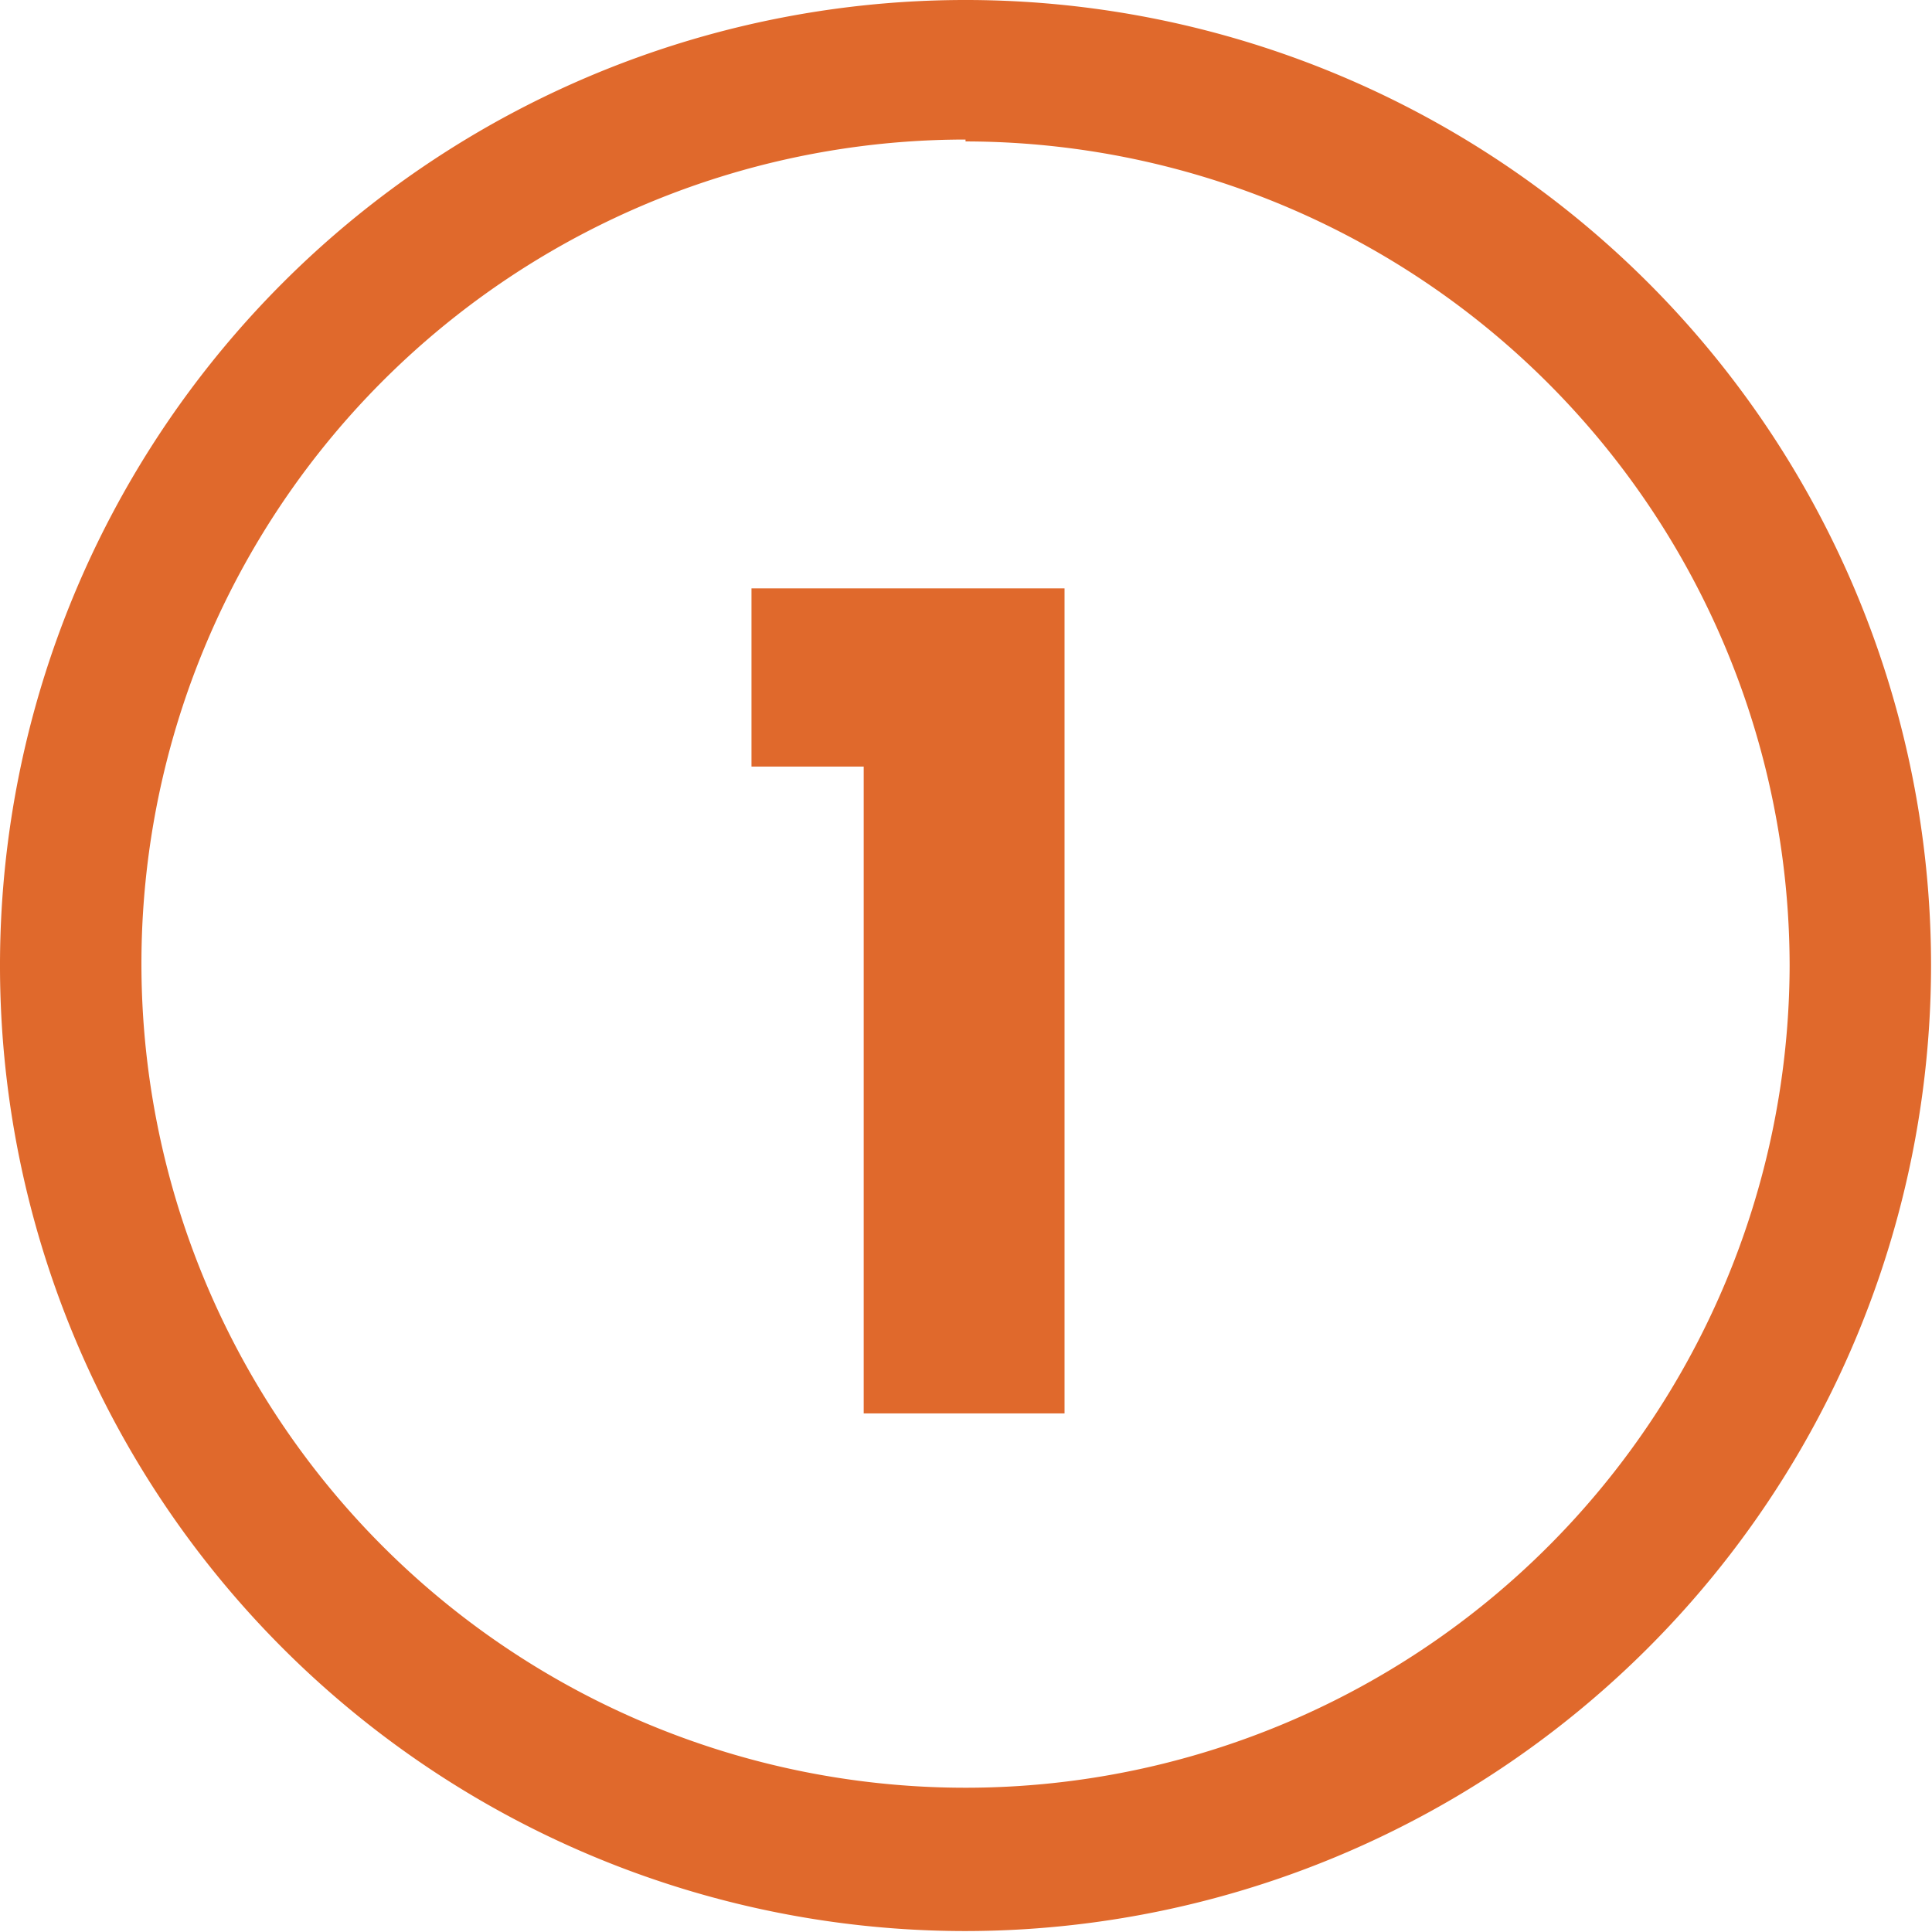
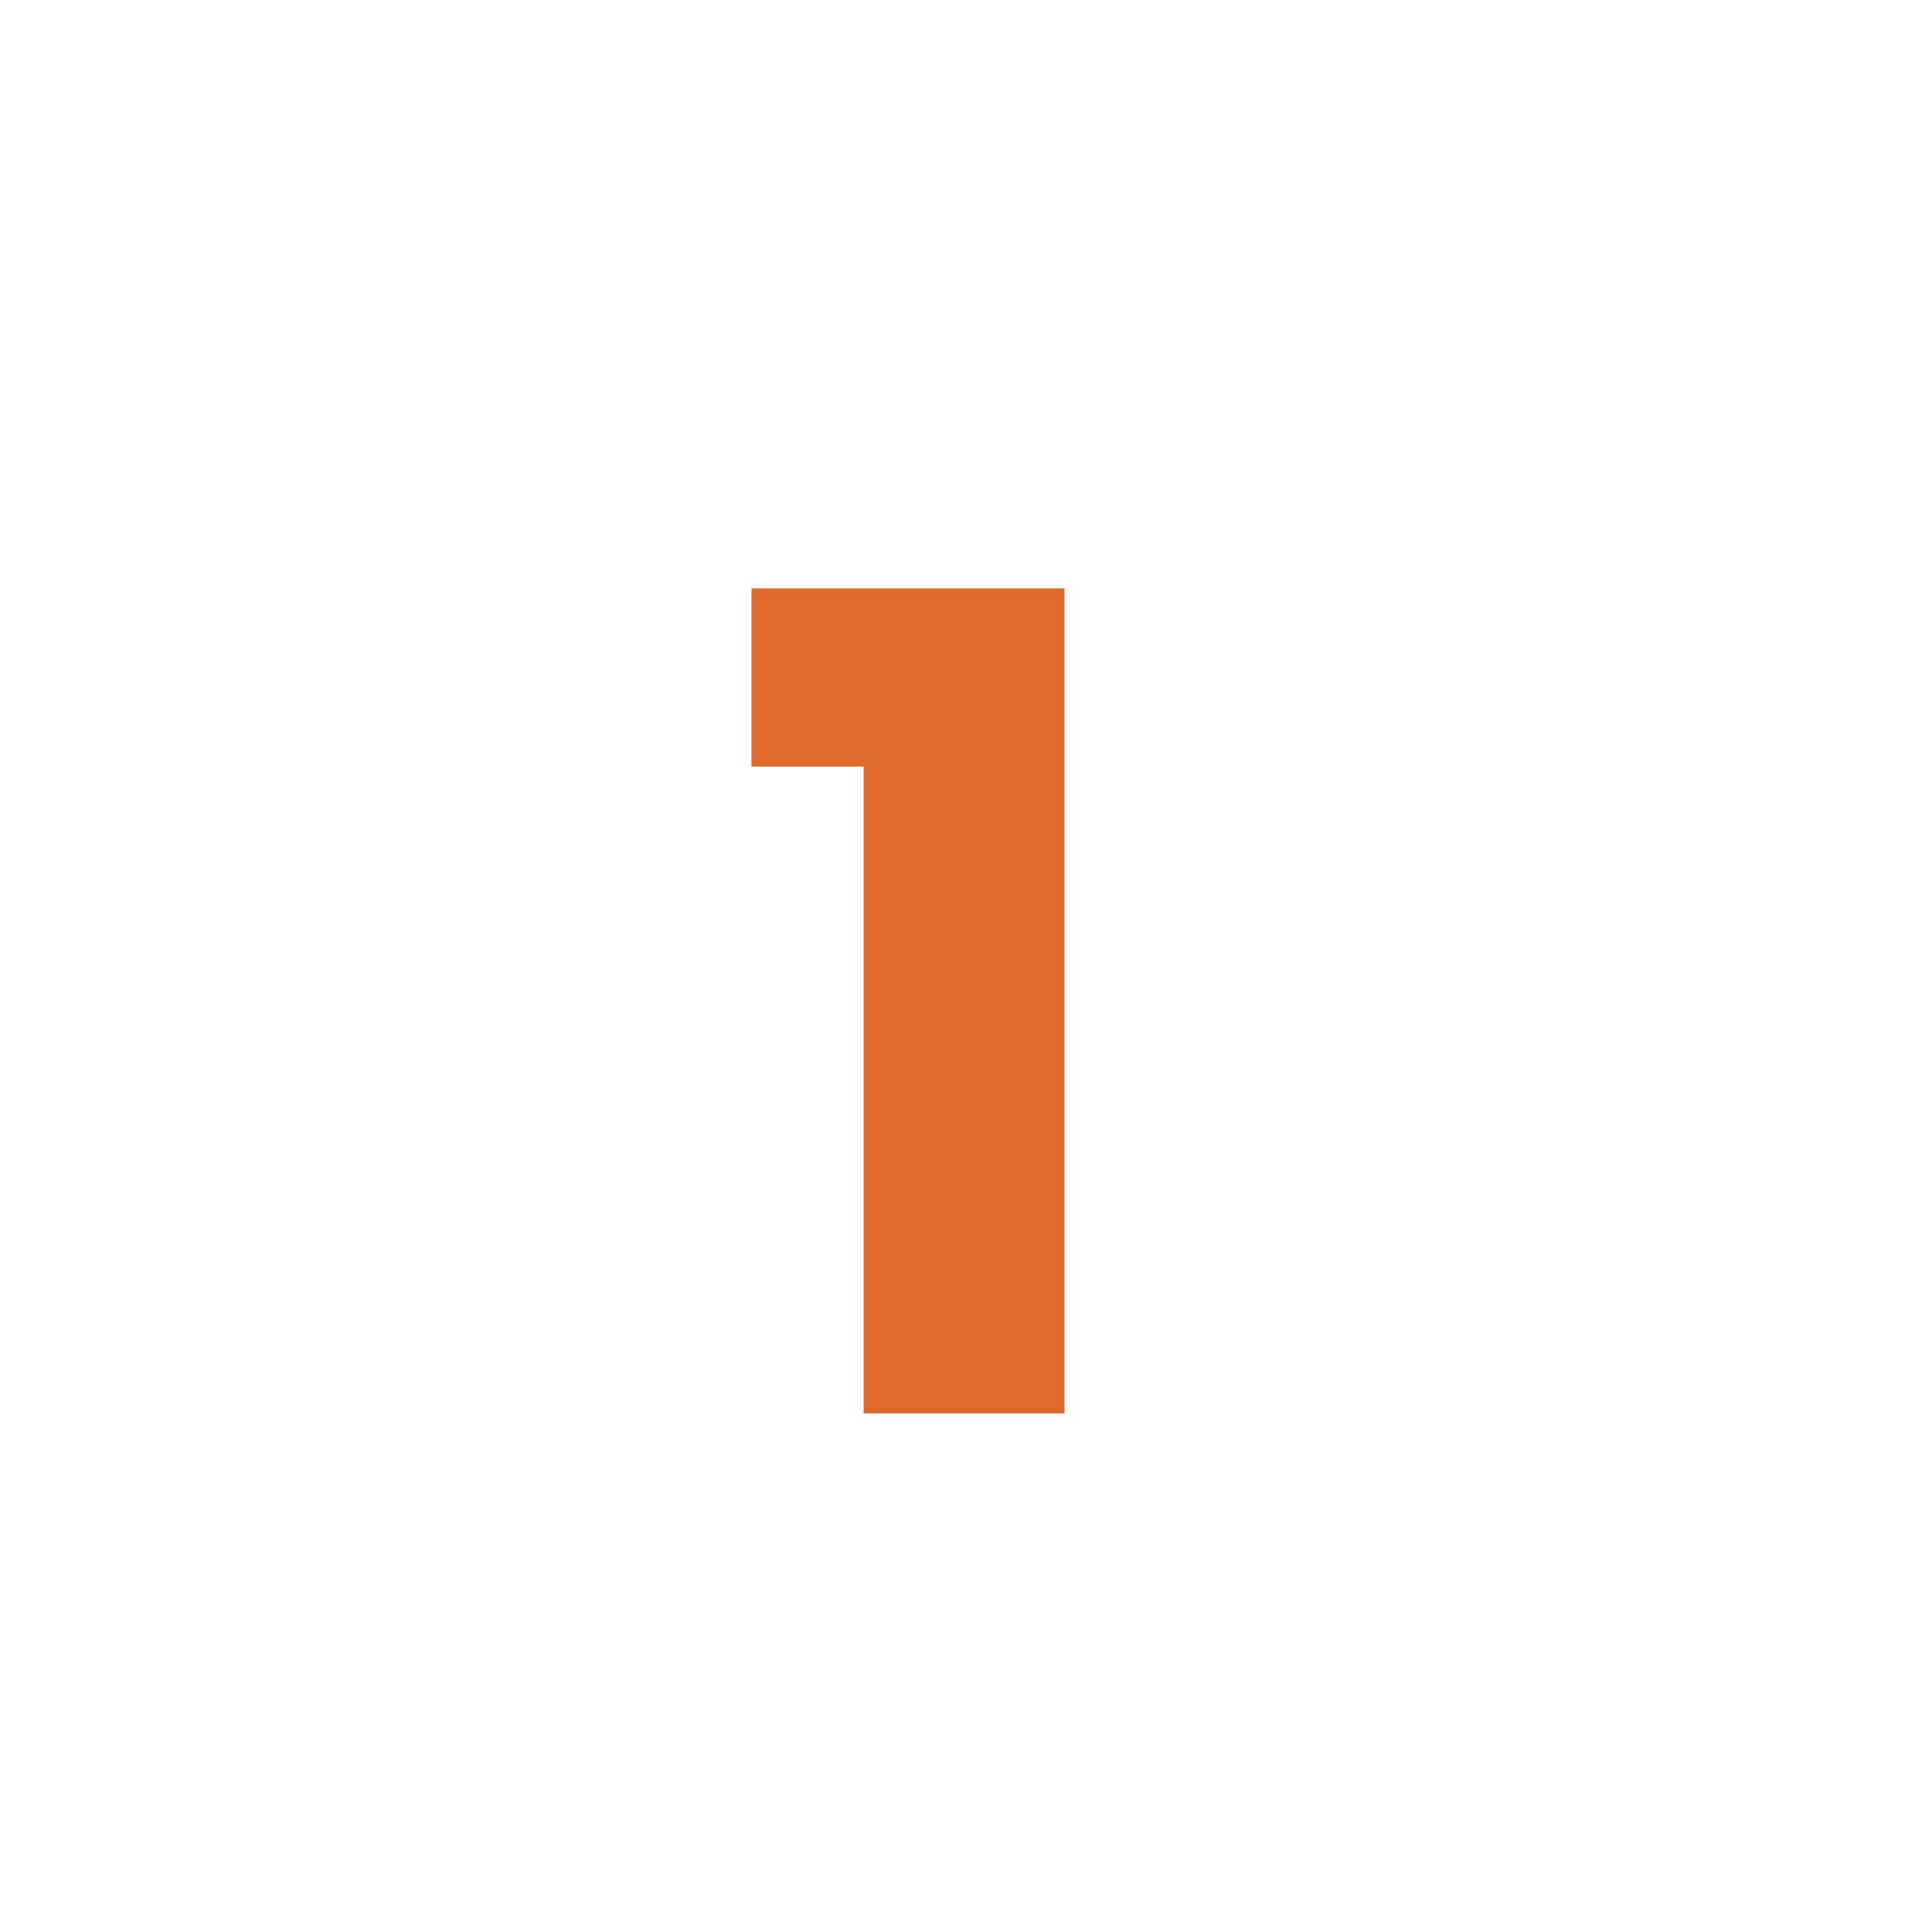
<svg xmlns="http://www.w3.org/2000/svg" id="Layer_1" data-name="Layer 1" viewBox="0 0 20.49 20.49">
  <defs>
    <style>.cls-1{fill:#e0692c;}</style>
  </defs>
-   <path class="cls-1" d="M12,22.24A10.24,10.24,0,1,1,22.24,12,10.25,10.25,0,0,1,12,22.24Zm0-19A8.74,8.74,0,1,0,20.74,12,8.75,8.75,0,0,0,12,3.26Z" transform="translate(-1.76 -1.76)" />
  <path class="cls-1" d="M10.92,9.89H9.73V8h3.32v8.75H10.92Z" transform="translate(-1.76 -1.76)" />
</svg>